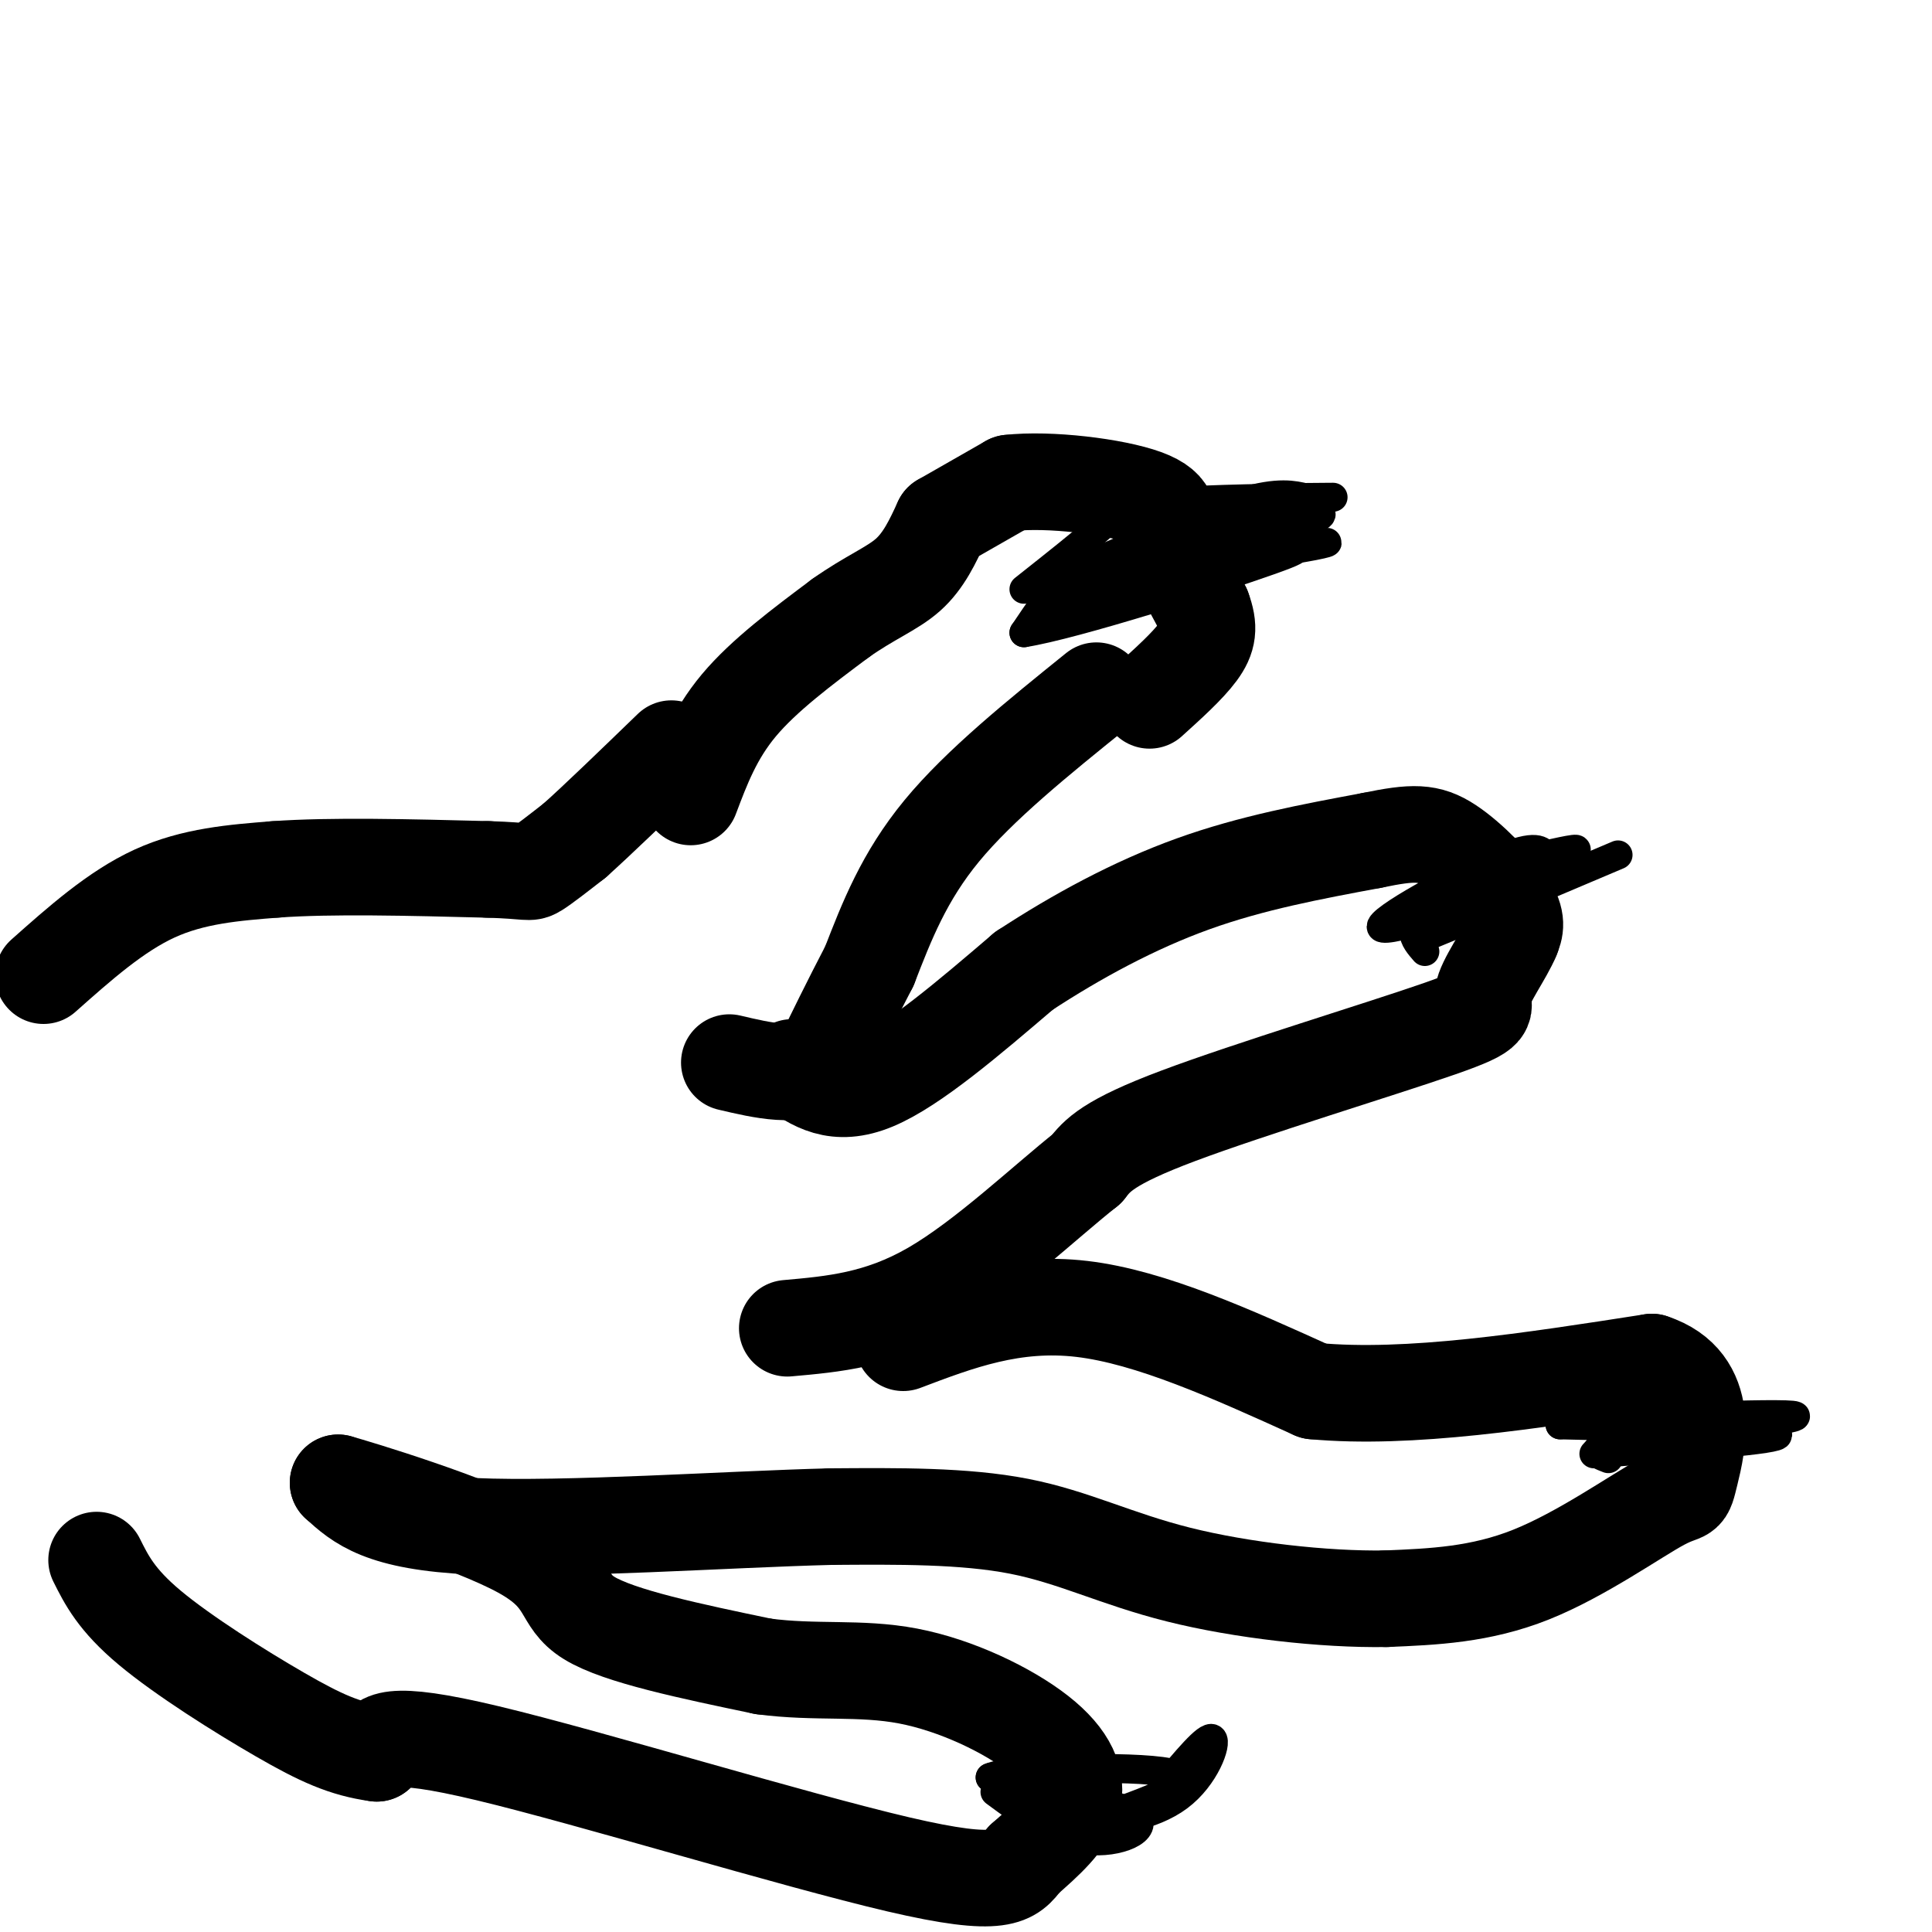
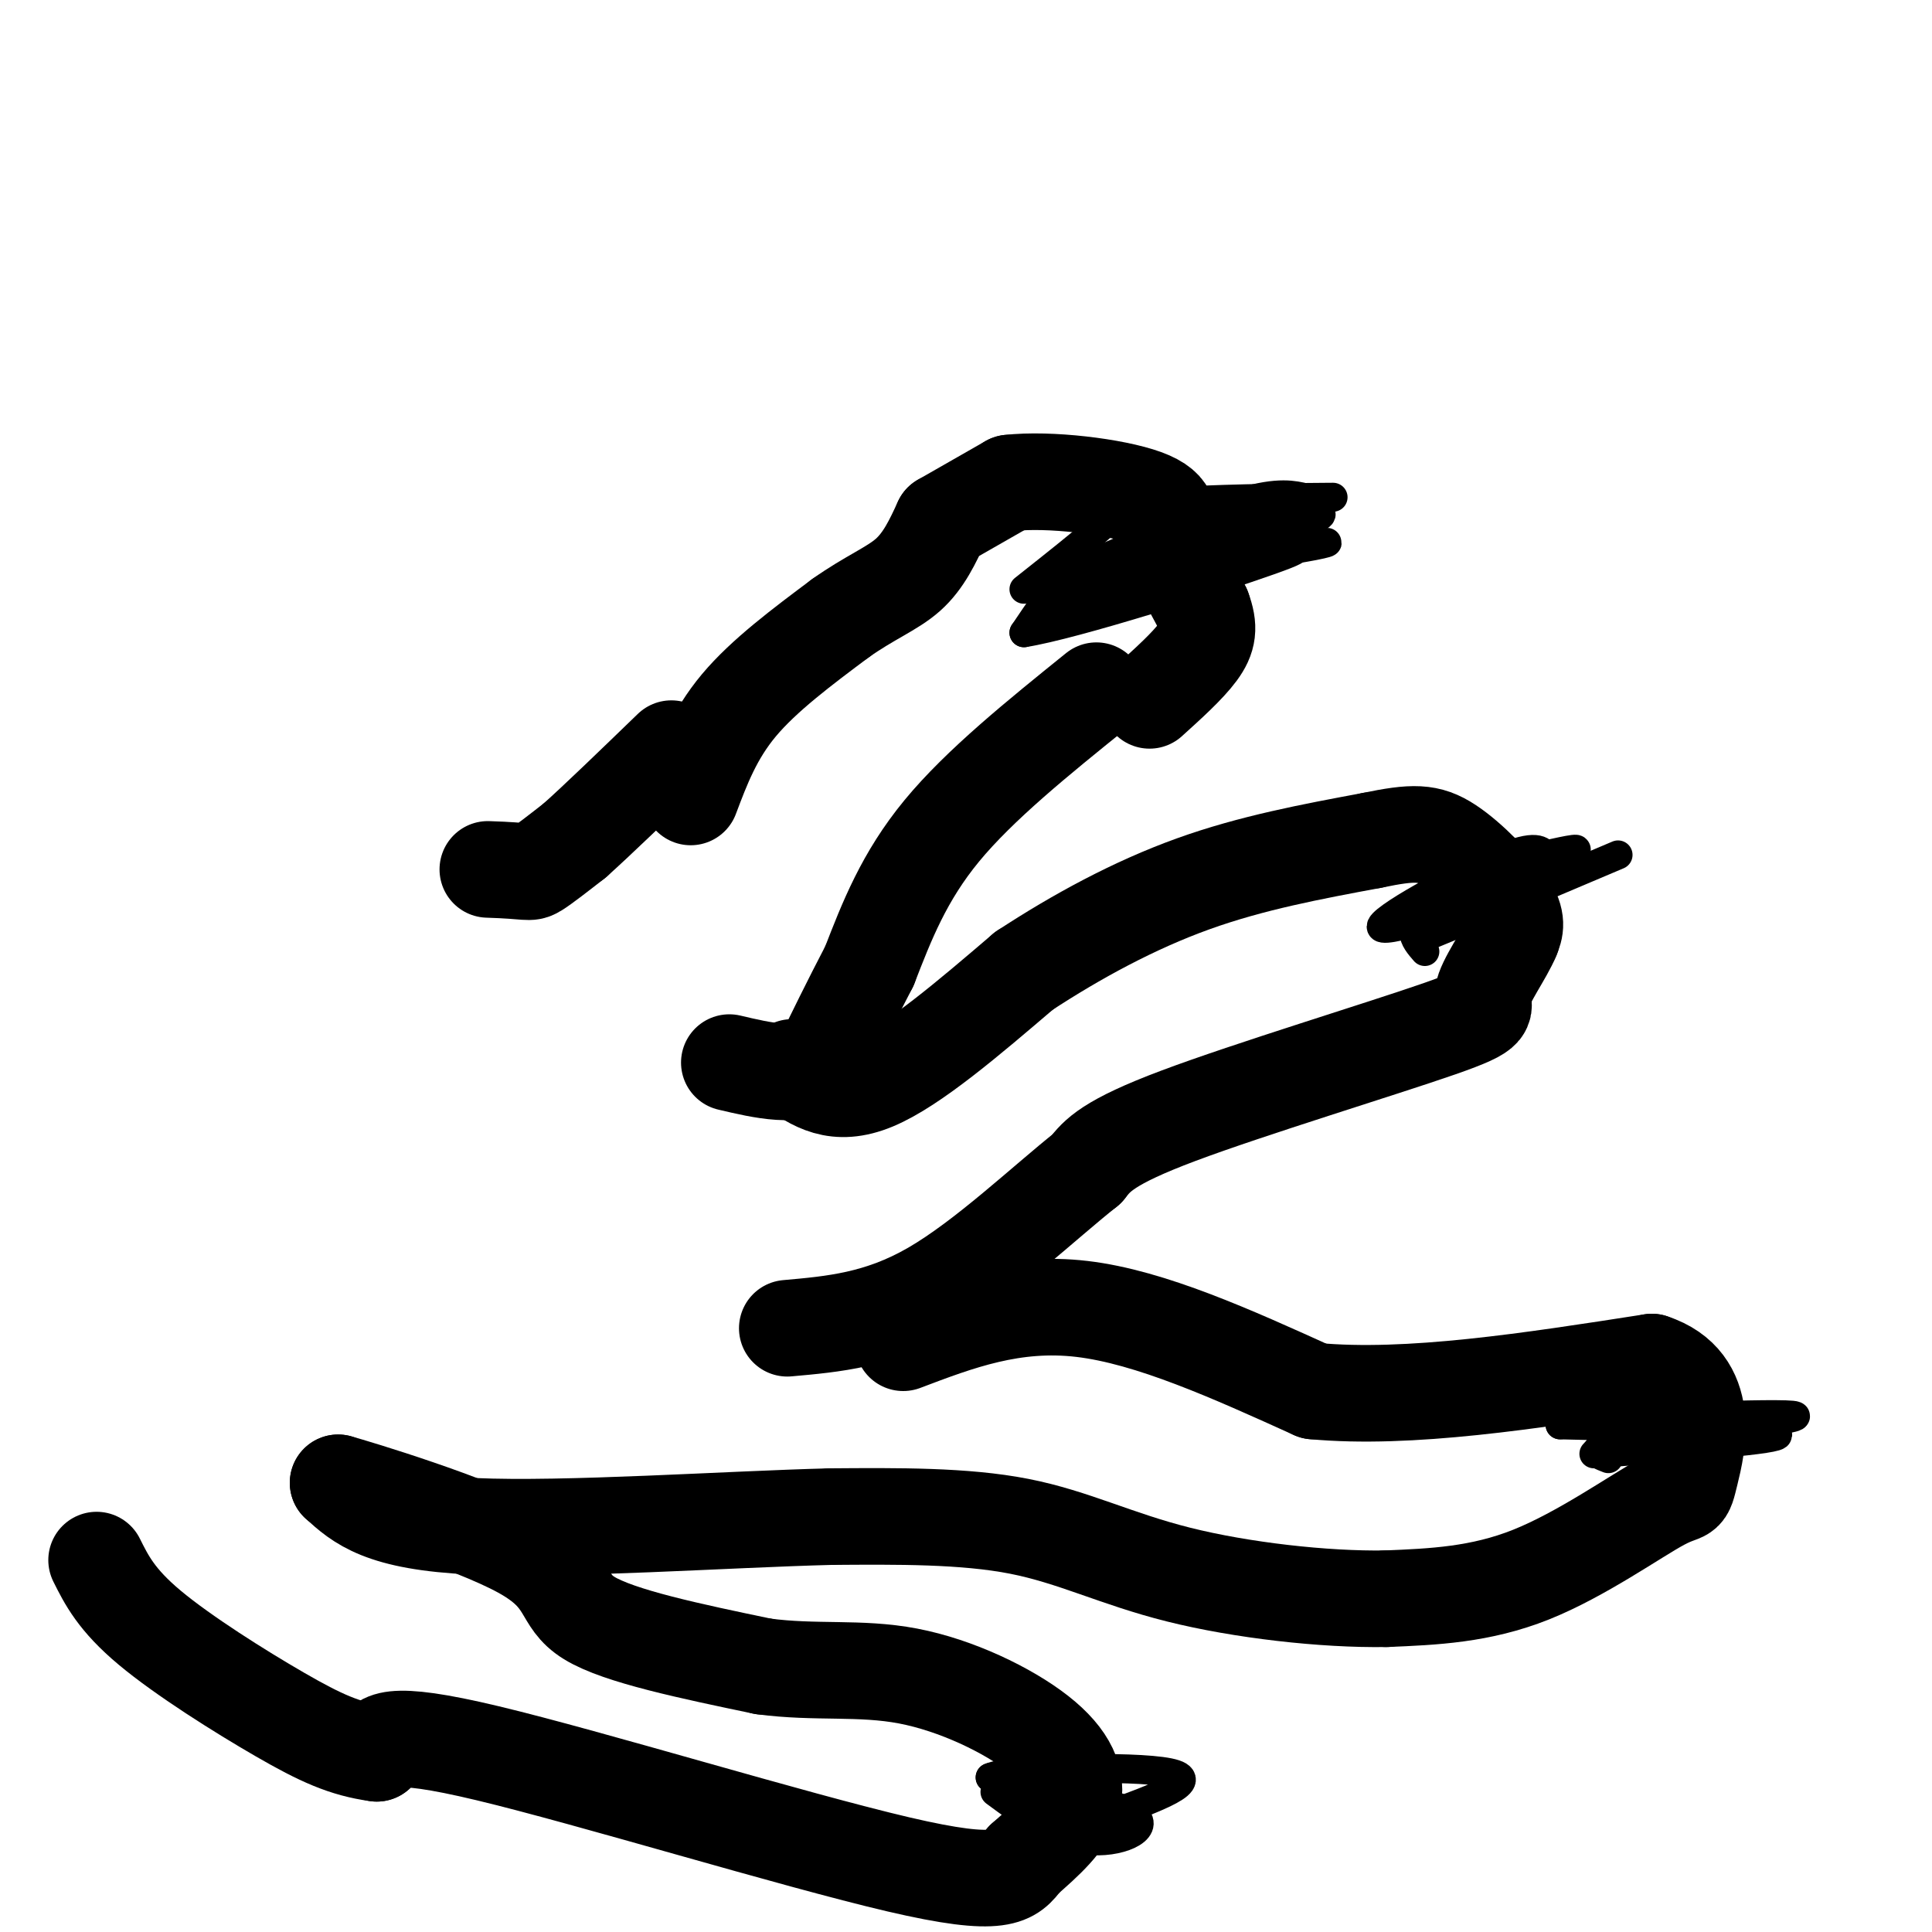
<svg xmlns="http://www.w3.org/2000/svg" viewBox="0 0 400 400" version="1.1">
  <g fill="none" stroke="#000000" stroke-width="20" stroke-linecap="round" stroke-linejoin="round">
-     <path d="M9,202c7.500,-6.667 15.000,-13.333 23,-17c8.000,-3.667 16.500,-4.333 25,-5" />
-     <path d="M57,180c11.500,-0.833 27.750,-0.417 44,0" />
    <path d="M101,180c8.711,0.267 8.489,0.933 10,0c1.511,-0.933 4.756,-3.467 8,-6" />
    <path d="M119,174c4.667,-4.167 12.333,-11.583 20,-19" />
    <path d="M143,165c2.417,-6.417 4.833,-12.833 10,-19c5.167,-6.167 13.083,-12.083 21,-18" />
    <path d="M174,128c6.067,-4.311 10.733,-6.089 14,-9c3.267,-2.911 5.133,-6.956 7,-11" />
    <path d="M195,108c0.000,0.000 14.000,-8.000 14,-8" />
    <path d="M209,100c8.222,-0.933 21.778,0.733 28,3c6.222,2.267 5.111,5.133 4,8" />
    <path d="M241,111c2.000,3.833 5.000,9.417 8,15" />
    <path d="M249,126c1.467,3.889 1.133,6.111 -1,9c-2.133,2.889 -6.067,6.444 -10,10" />
    <path d="M227,143c-12.083,9.750 -24.167,19.500 -32,29c-7.833,9.500 -11.417,18.750 -15,28" />
    <path d="M180,200c-4.167,8.000 -7.083,14.000 -10,20" />
    <path d="M170,220c-4.833,3.333 -11.917,1.667 -19,0" />
    <path d="M164,221c4.500,3.167 9.000,6.333 17,3c8.000,-3.333 19.500,-13.167 31,-23" />
    <path d="M212,201c10.956,-7.178 22.844,-13.622 35,-18c12.156,-4.378 24.578,-6.689 37,-9" />
    <path d="M284,174c8.643,-1.798 11.750,-1.792 16,1c4.250,2.792 9.643,8.369 12,12c2.357,3.631 1.679,5.315 1,7" />
    <path d="M313,194c-1.459,3.628 -5.608,9.199 -6,12c-0.392,2.801 2.971,2.831 -9,7c-11.971,4.169 -39.278,12.477 -54,18c-14.722,5.523 -16.861,8.262 -19,11" />
    <path d="M225,242c-8.733,6.911 -21.067,18.689 -32,25c-10.933,6.311 -20.467,7.156 -30,8" />
    <path d="M187,278c11.417,-4.333 22.833,-8.667 37,-7c14.167,1.667 31.083,9.333 48,17" />
    <path d="M272,288c19.667,1.833 44.833,-2.083 70,-6" />
    <path d="M342,282c12.670,4.140 9.344,17.491 8,23c-1.344,5.509 -0.708,3.175 -6,6c-5.292,2.825 -16.512,10.807 -27,15c-10.488,4.193 -20.244,4.596 -30,5" />
    <path d="M287,331c-12.869,0.214 -30.042,-1.750 -43,-5c-12.958,-3.250 -21.702,-7.786 -33,-10c-11.298,-2.214 -25.149,-2.107 -39,-2" />
    <path d="M172,314c-21.267,0.533 -54.933,2.867 -74,2c-19.067,-0.867 -23.533,-4.933 -28,-9" />
    <path d="M70,307c3.857,1.060 27.500,8.208 38,14c10.500,5.792 7.857,10.226 14,14c6.143,3.774 21.071,6.887 36,10" />
    <path d="M158,345c10.871,1.458 20.048,0.102 30,2c9.952,1.898 20.679,7.049 27,12c6.321,4.951 8.234,9.700 7,14c-1.234,4.300 -5.617,8.150 -10,12" />
    <path d="M212,385c-2.643,3.452 -4.250,6.083 -26,1c-21.750,-5.083 -63.643,-17.881 -85,-23c-21.357,-5.119 -22.179,-2.560 -23,0" />
    <path d="M78,363c-6.607,-0.905 -11.625,-3.167 -20,-8c-8.375,-4.833 -20.107,-12.238 -27,-18c-6.893,-5.762 -8.946,-9.881 -11,-14" />
  </g>
  <g fill="none" stroke="#000000" stroke-width="6" stroke-linecap="round" stroke-linejoin="round">
    <path d="M212,122c6.262,-4.958 12.524,-9.917 16,-13c3.476,-3.083 4.167,-4.292 13,-5c8.833,-0.708 25.810,-0.917 32,-1c6.190,-0.083 1.595,-0.042 -3,0" />
    <path d="M270,103c-1.906,-0.396 -5.171,-1.384 -13,1c-7.829,2.384 -20.223,8.142 -27,11c-6.777,2.858 -7.936,2.817 -10,5c-2.064,2.183 -5.032,6.592 -8,11" />
    <path d="M212,131c10.356,-1.622 40.244,-11.178 51,-15c10.756,-3.822 2.378,-1.911 -6,0" />
    <path d="M257,116c-3.250,-0.167 -8.375,-0.583 -18,2c-9.625,2.583 -23.750,8.167 -20,8c3.750,-0.167 25.375,-6.083 47,-12" />
    <path d="M266,114c9.800,-2.267 10.800,-1.933 6,-1c-4.800,0.933 -15.400,2.467 -26,4" />
    <path d="M246,117c3.022,-1.689 23.578,-7.911 27,-10c3.422,-2.089 -10.289,-0.044 -24,2" />
    <path d="M249,109c-4.000,0.500 -2.000,0.750 0,1" />
    <path d="M295,197c-2.244,-2.578 -4.489,-5.156 2,-9c6.489,-3.844 21.711,-8.956 27,-11c5.289,-2.044 0.644,-1.022 -4,0" />
    <path d="M320,177c-1.000,-0.738 -1.500,-2.583 -10,1c-8.500,3.583 -25.000,12.595 -24,14c1.000,1.405 19.500,-4.798 38,-11" />
    <path d="M324,181c-2.311,1.933 -27.089,12.267 -29,13c-1.911,0.733 19.044,-8.133 40,-17" />
    <path d="M330,301c19.583,-1.500 39.167,-3.000 38,-4c-1.167,-1.000 -23.083,-1.500 -45,-2" />
    <path d="M323,295c5.726,-1.012 42.542,-2.542 48,-2c5.458,0.542 -20.440,3.155 -32,5c-11.560,1.845 -8.780,2.923 -6,4" />
    <path d="M206,371c6.244,4.600 12.489,9.200 19,10c6.511,0.800 13.289,-2.200 10,-5c-3.289,-2.800 -16.644,-5.400 -30,-8" />
    <path d="M205,368c4.133,-1.867 29.467,-2.533 37,-1c7.533,1.533 -2.733,5.267 -13,9" />
-     <path d="M229,376c0.845,1.321 9.458,0.125 15,-4c5.542,-4.125 8.012,-11.179 7,-12c-1.012,-0.821 -5.506,4.589 -10,10" />
  </g>
</svg>